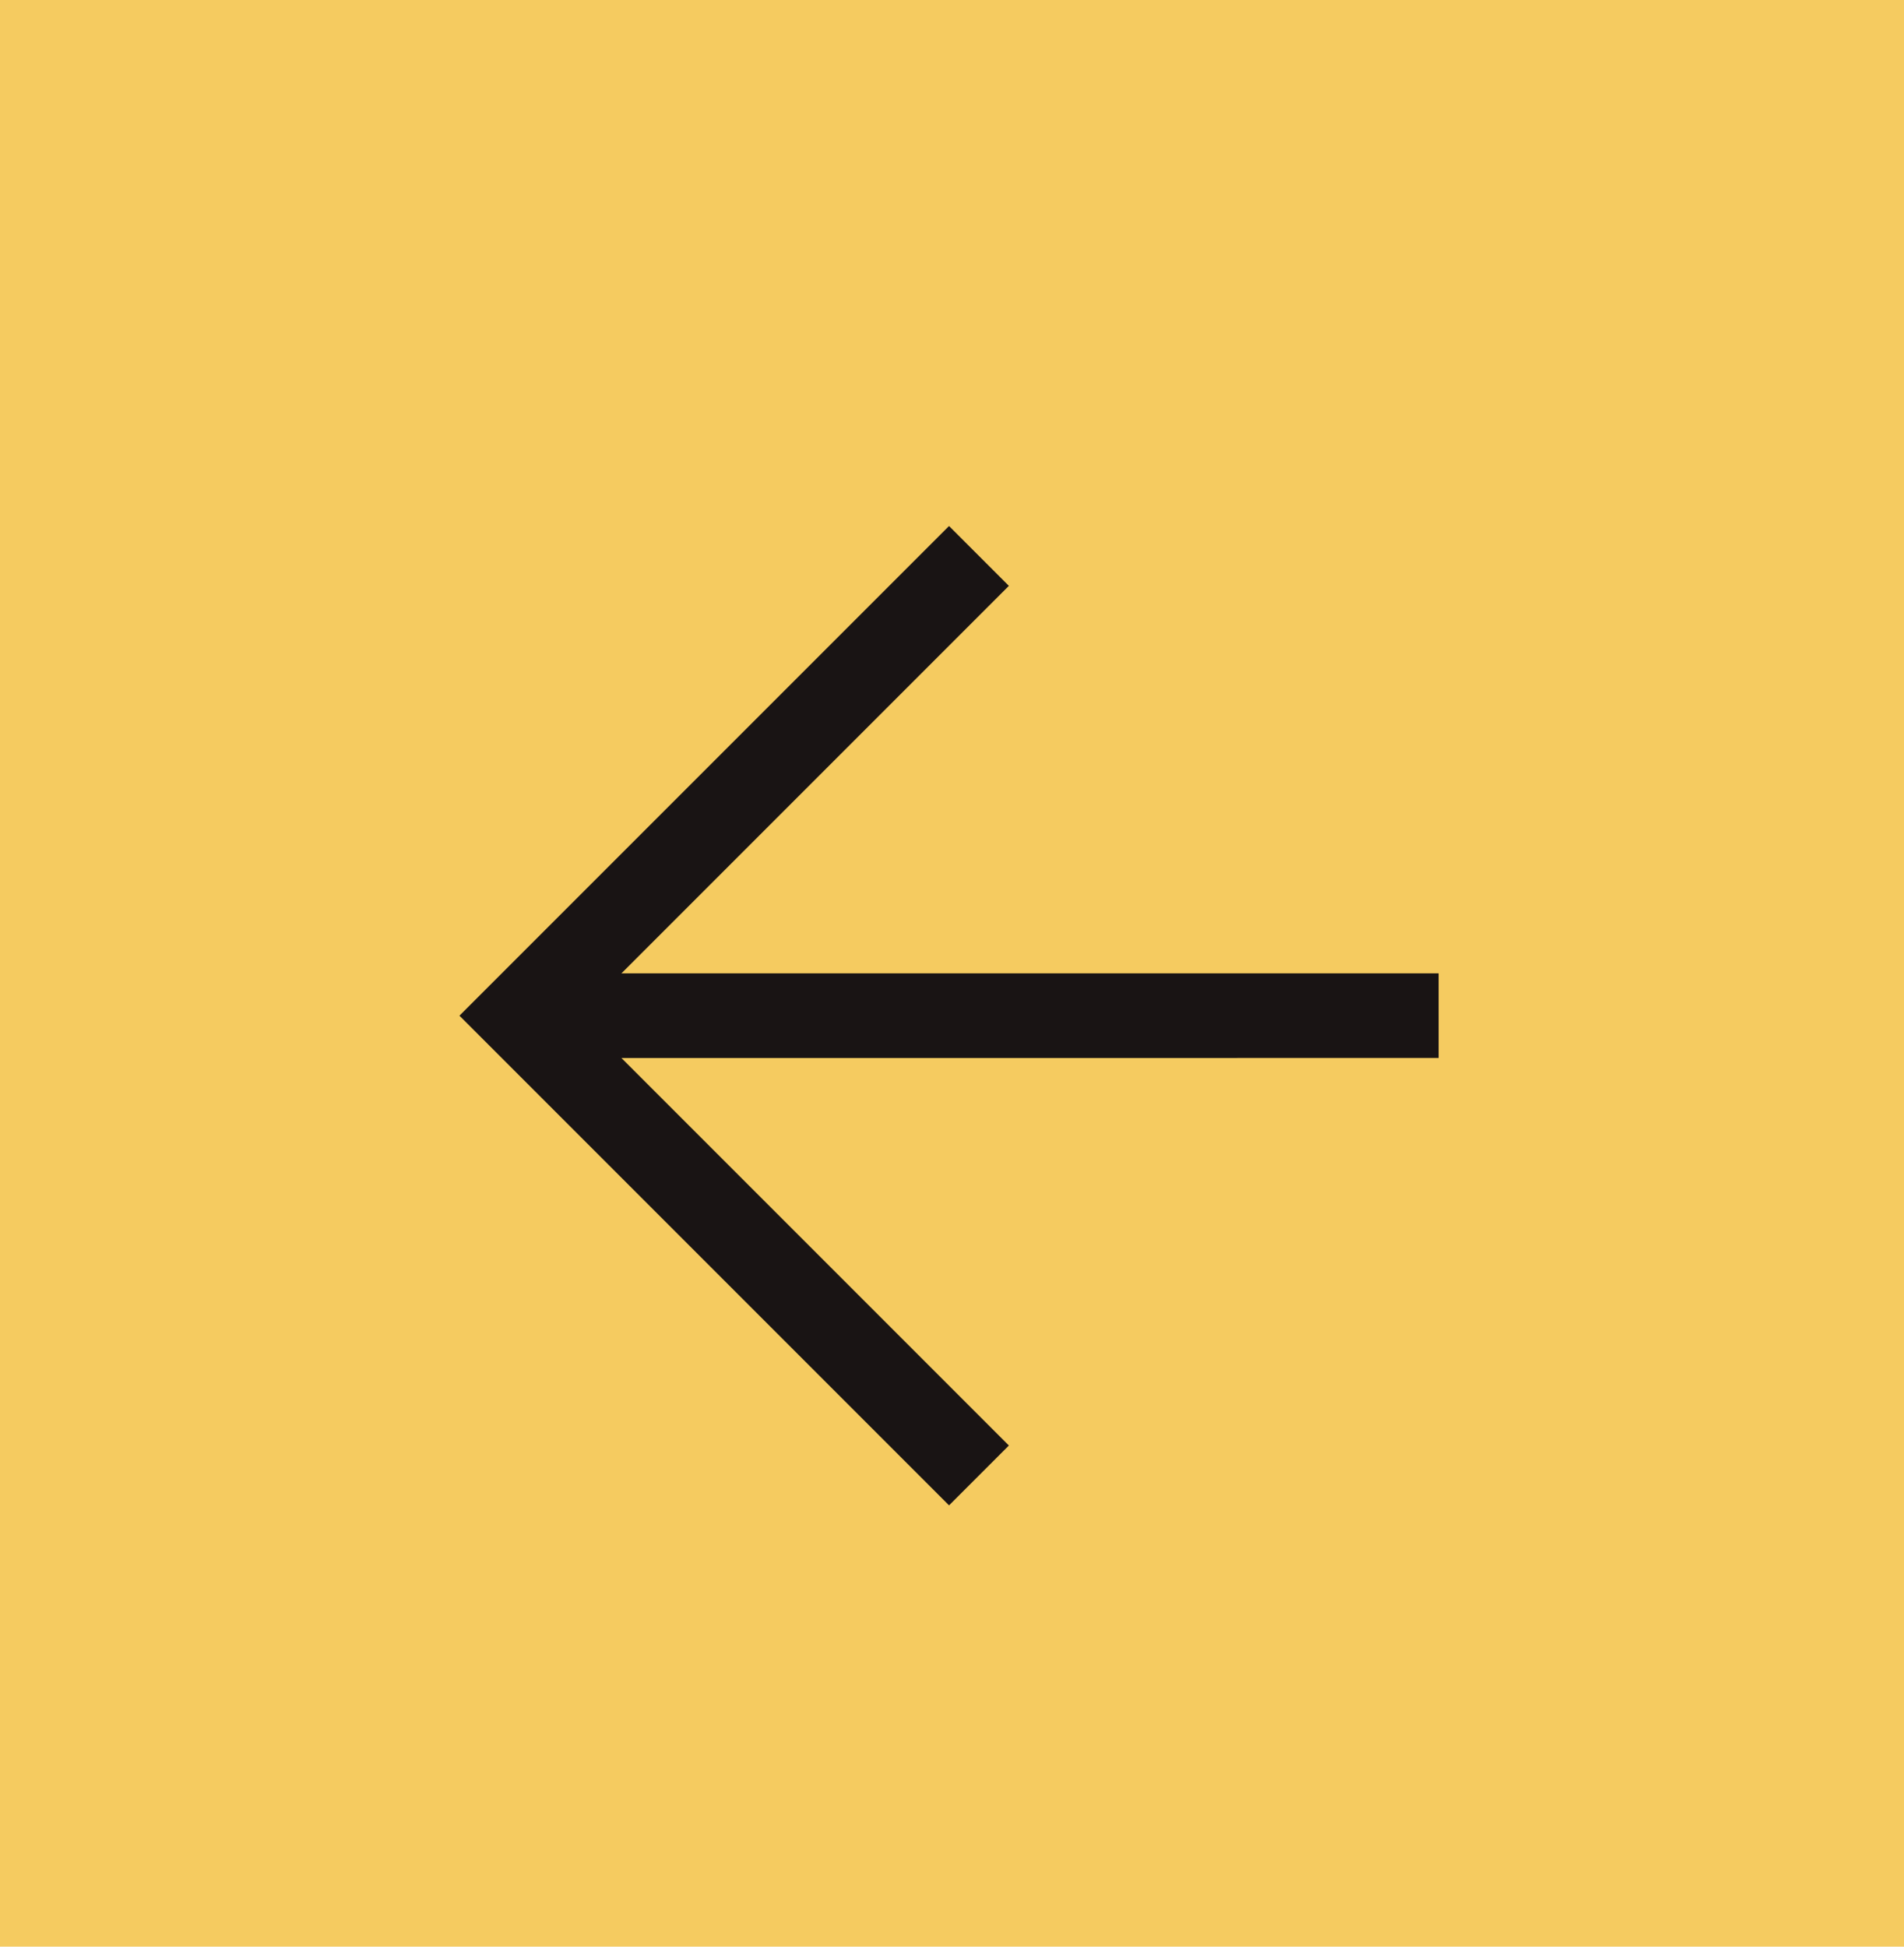
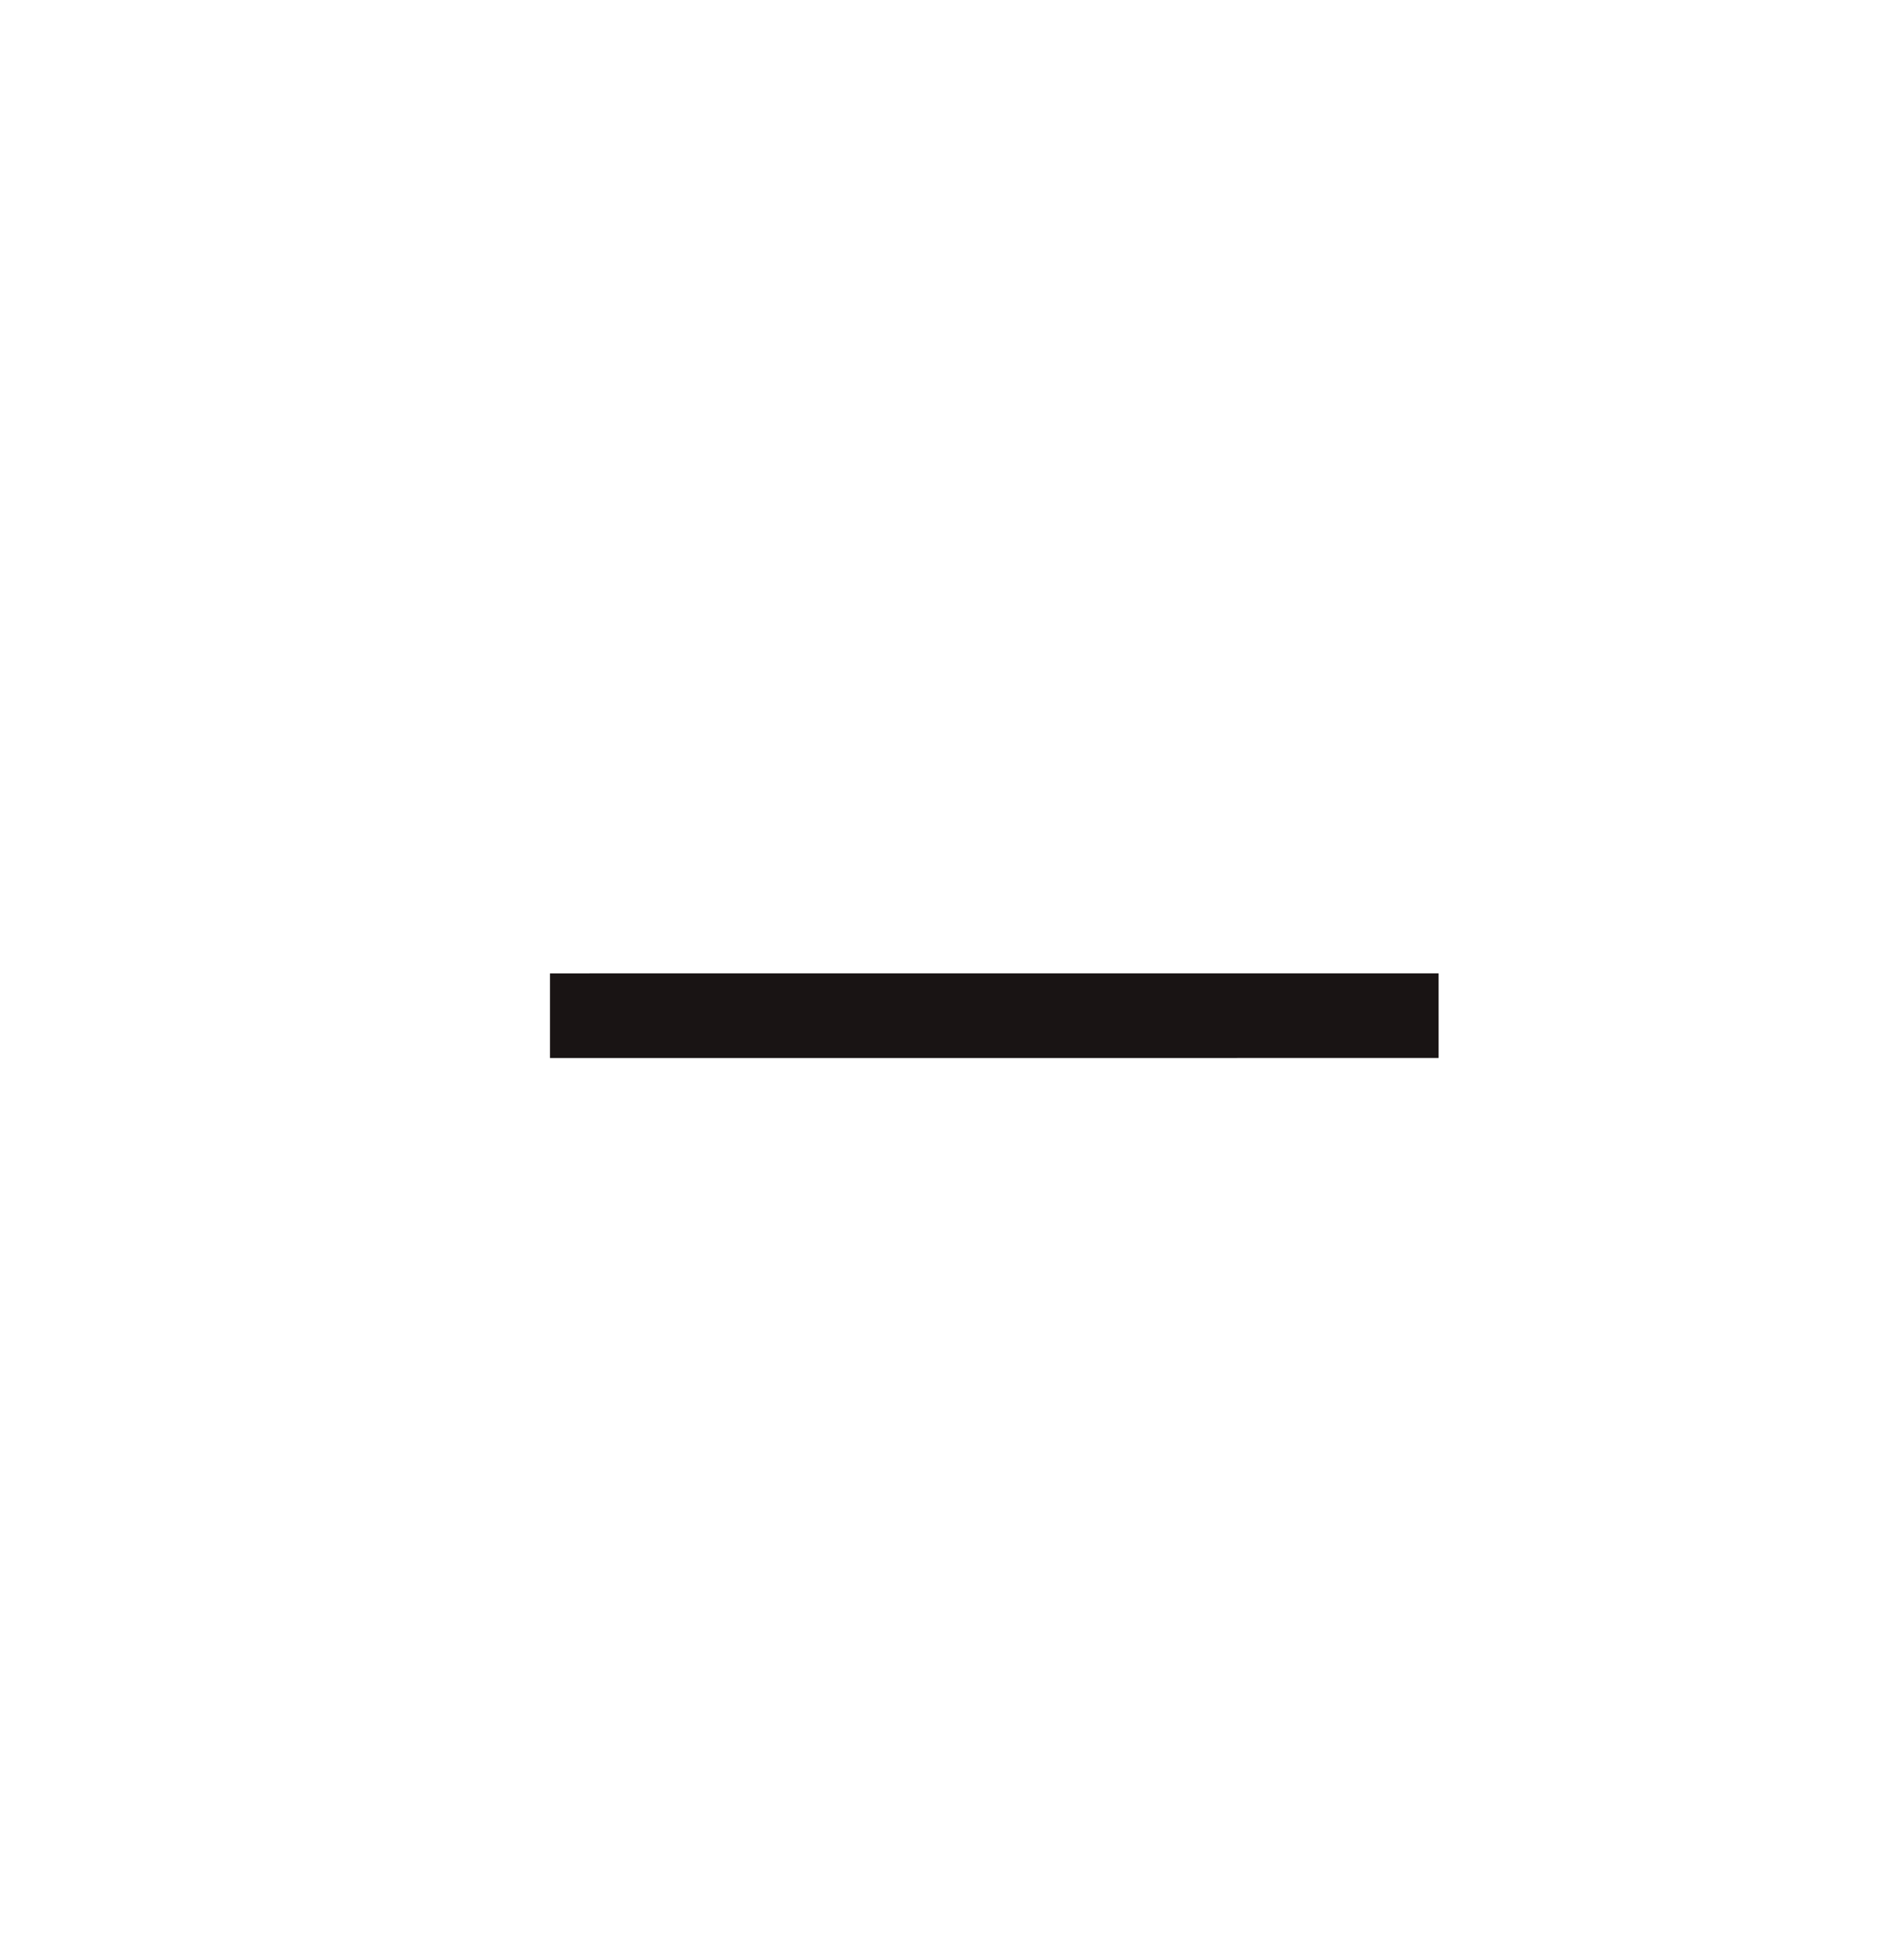
<svg xmlns="http://www.w3.org/2000/svg" width="45" height="46" viewBox="0 0 45 46" fill="none">
-   <rect x="45" y="46" width="45" height="46" transform="rotate(-180 45 46)" fill="#F5CB60" />
-   <path d="M23.137 13.137L12.273 24.001L23.137 34.865" stroke="#191414" stroke-width="2" />
  <path d="M12.999 24.001L34 24" stroke="#191414" stroke-width="2" />
</svg>